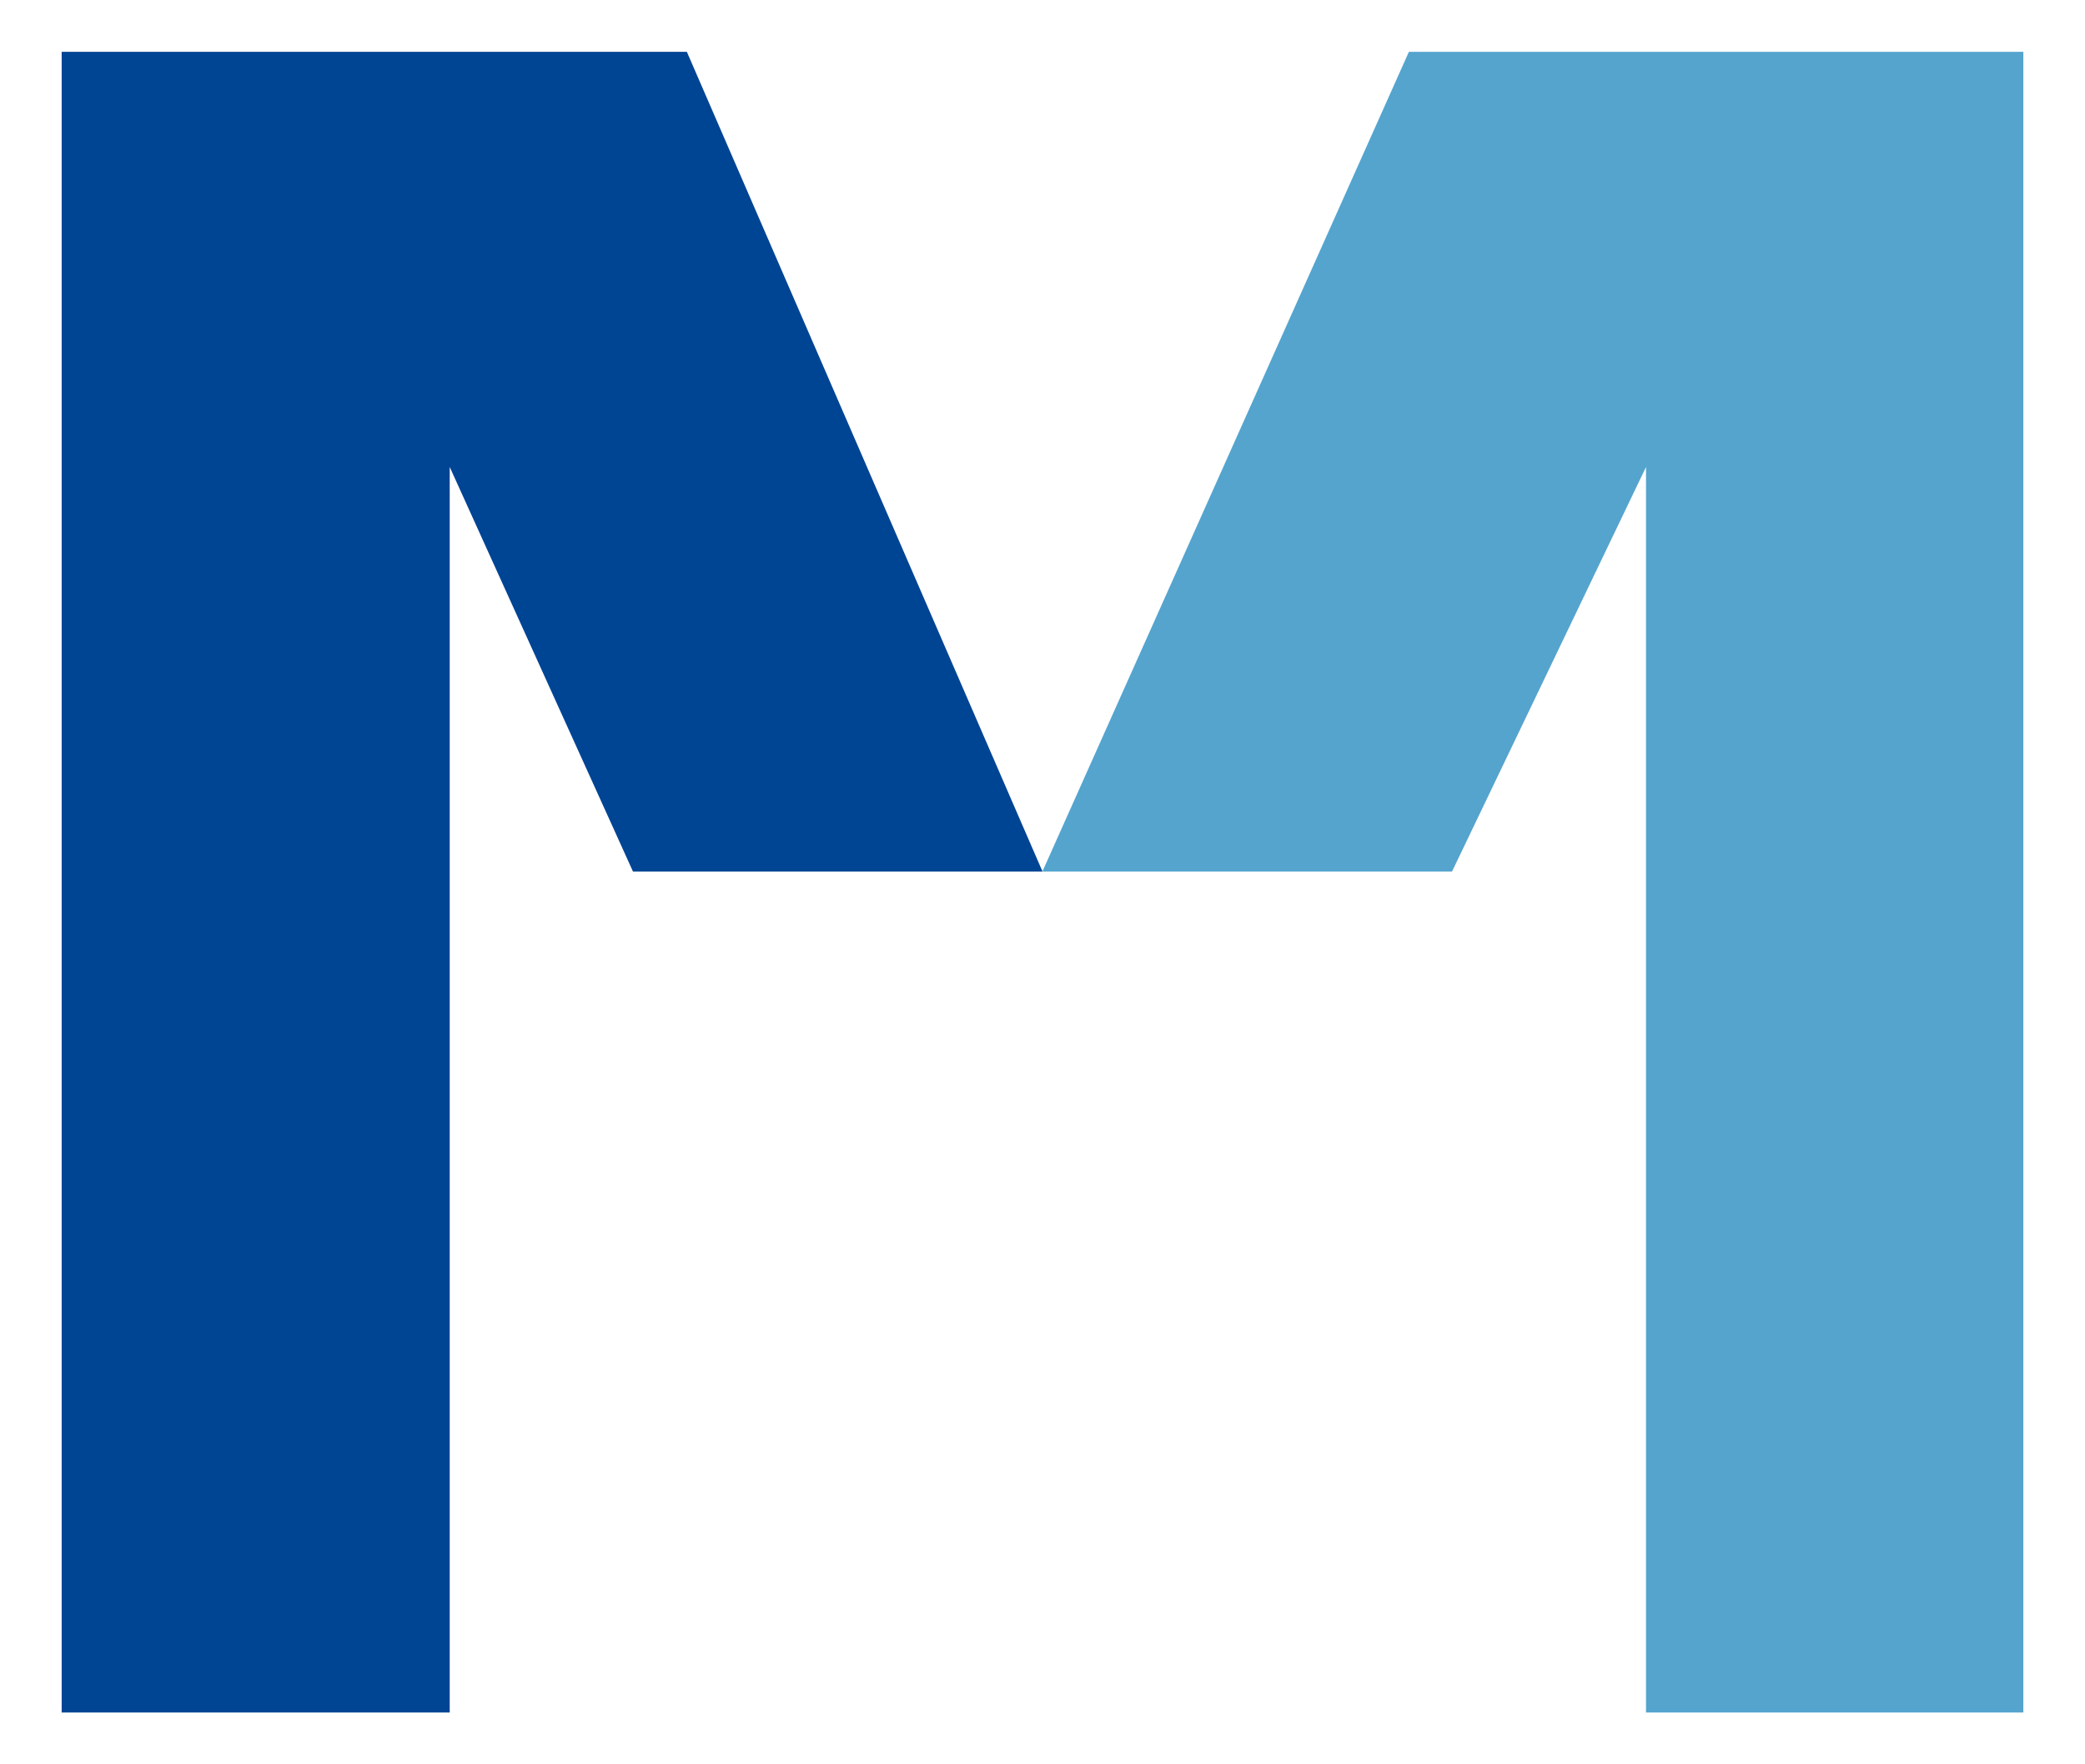
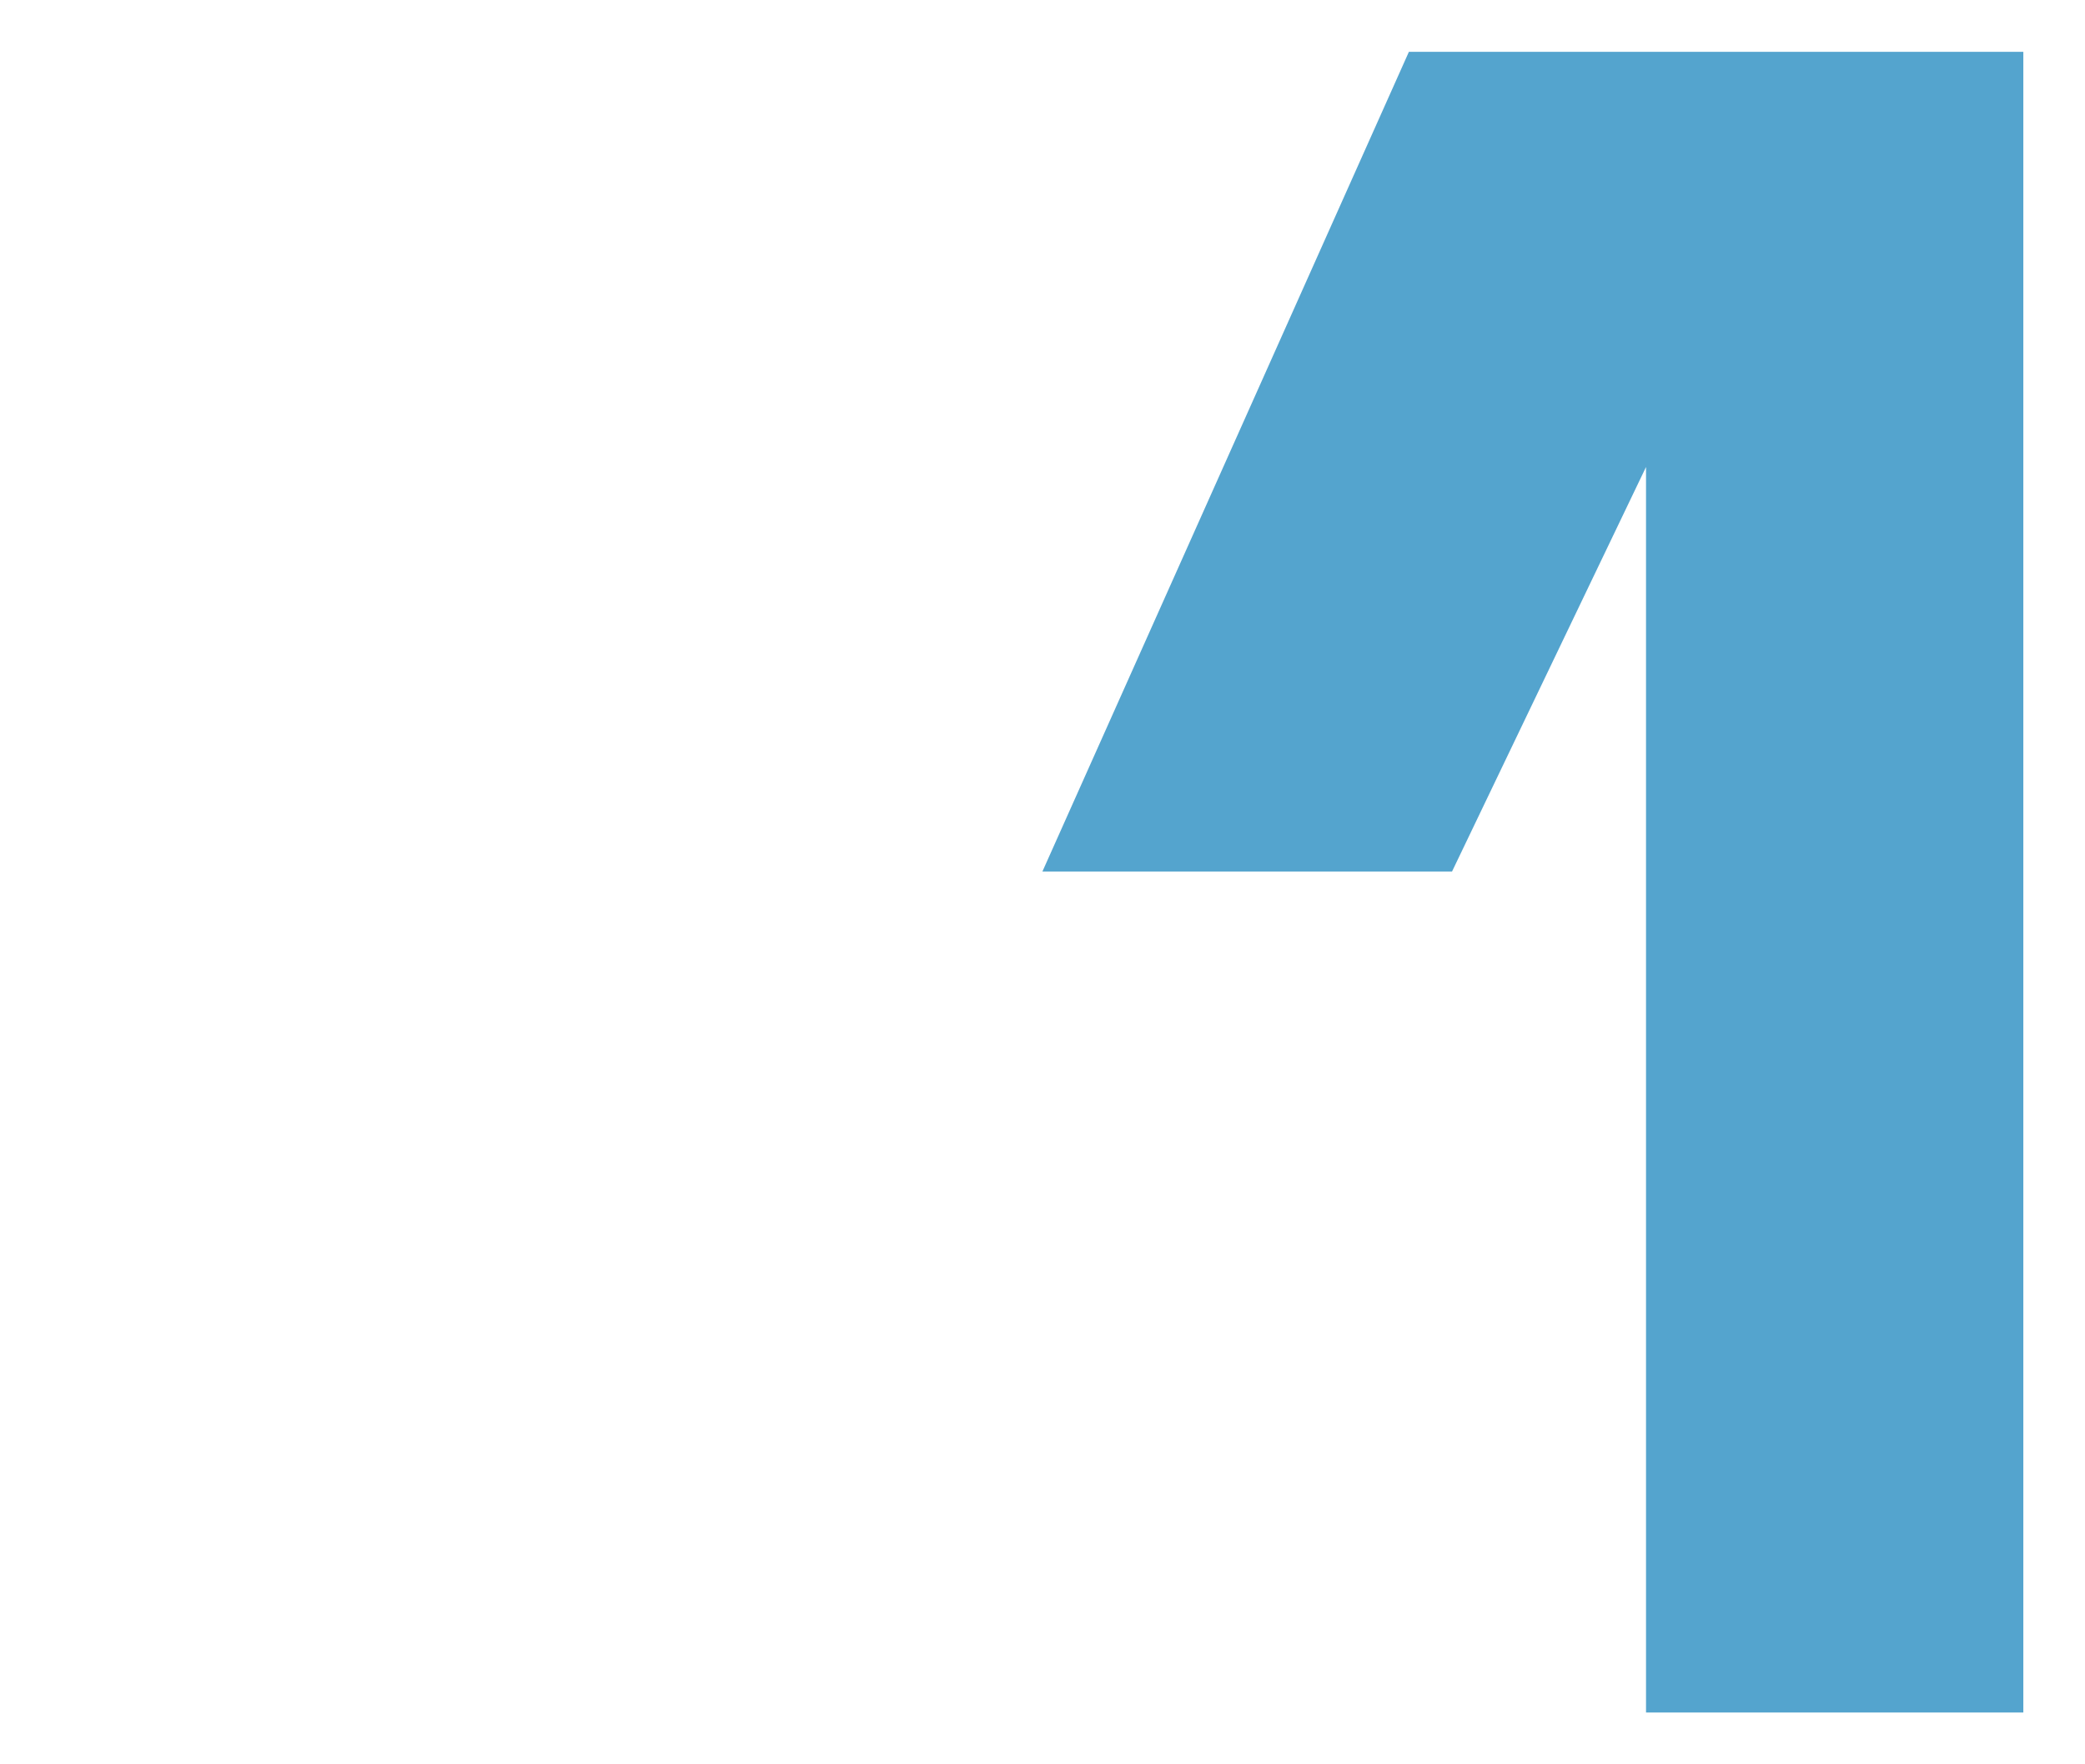
<svg xmlns="http://www.w3.org/2000/svg" width="26" height="22" viewBox="0 0 26 22" fill="none">
  <path d="M17.569 0.646H25.231V21.354H20.526V5.823L18.107 10.867H12.999L17.569 0.646Z" fill="#54A4CE" />
-   <path d="M8.565 0.646H0.769V21.354H5.608V5.823L7.893 10.867H13L8.565 0.646Z" fill="#004494" />
</svg>